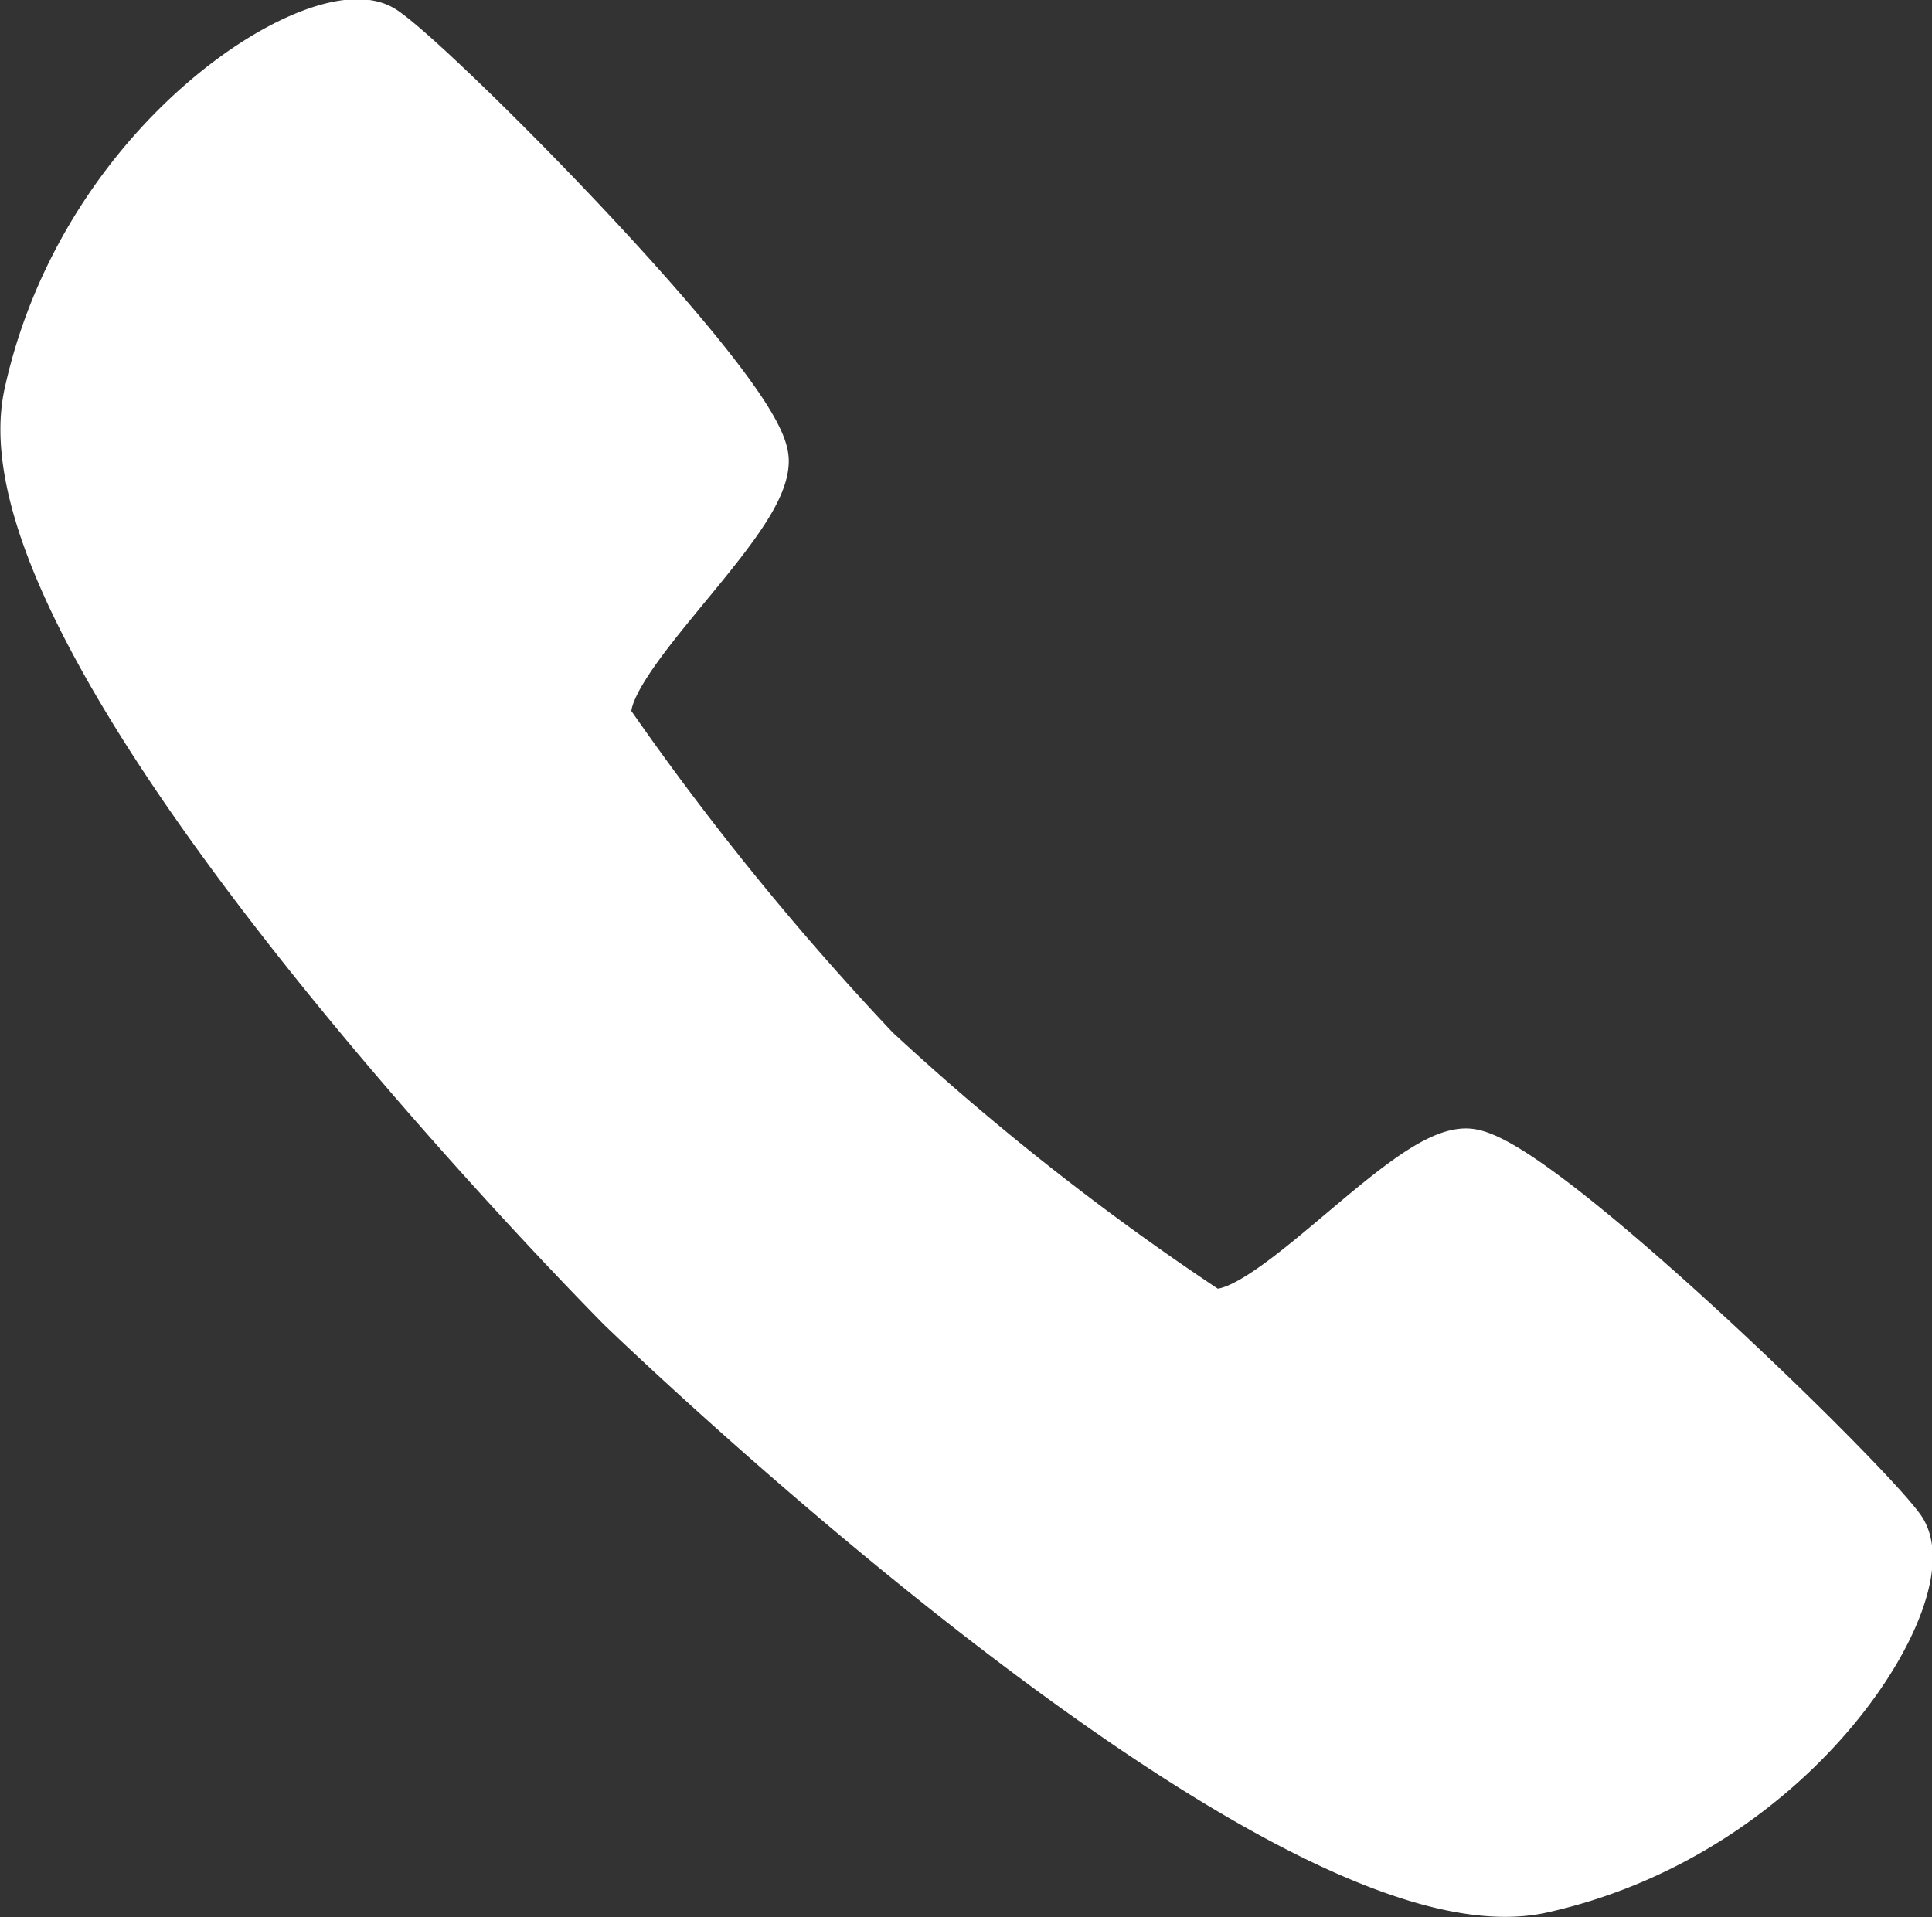
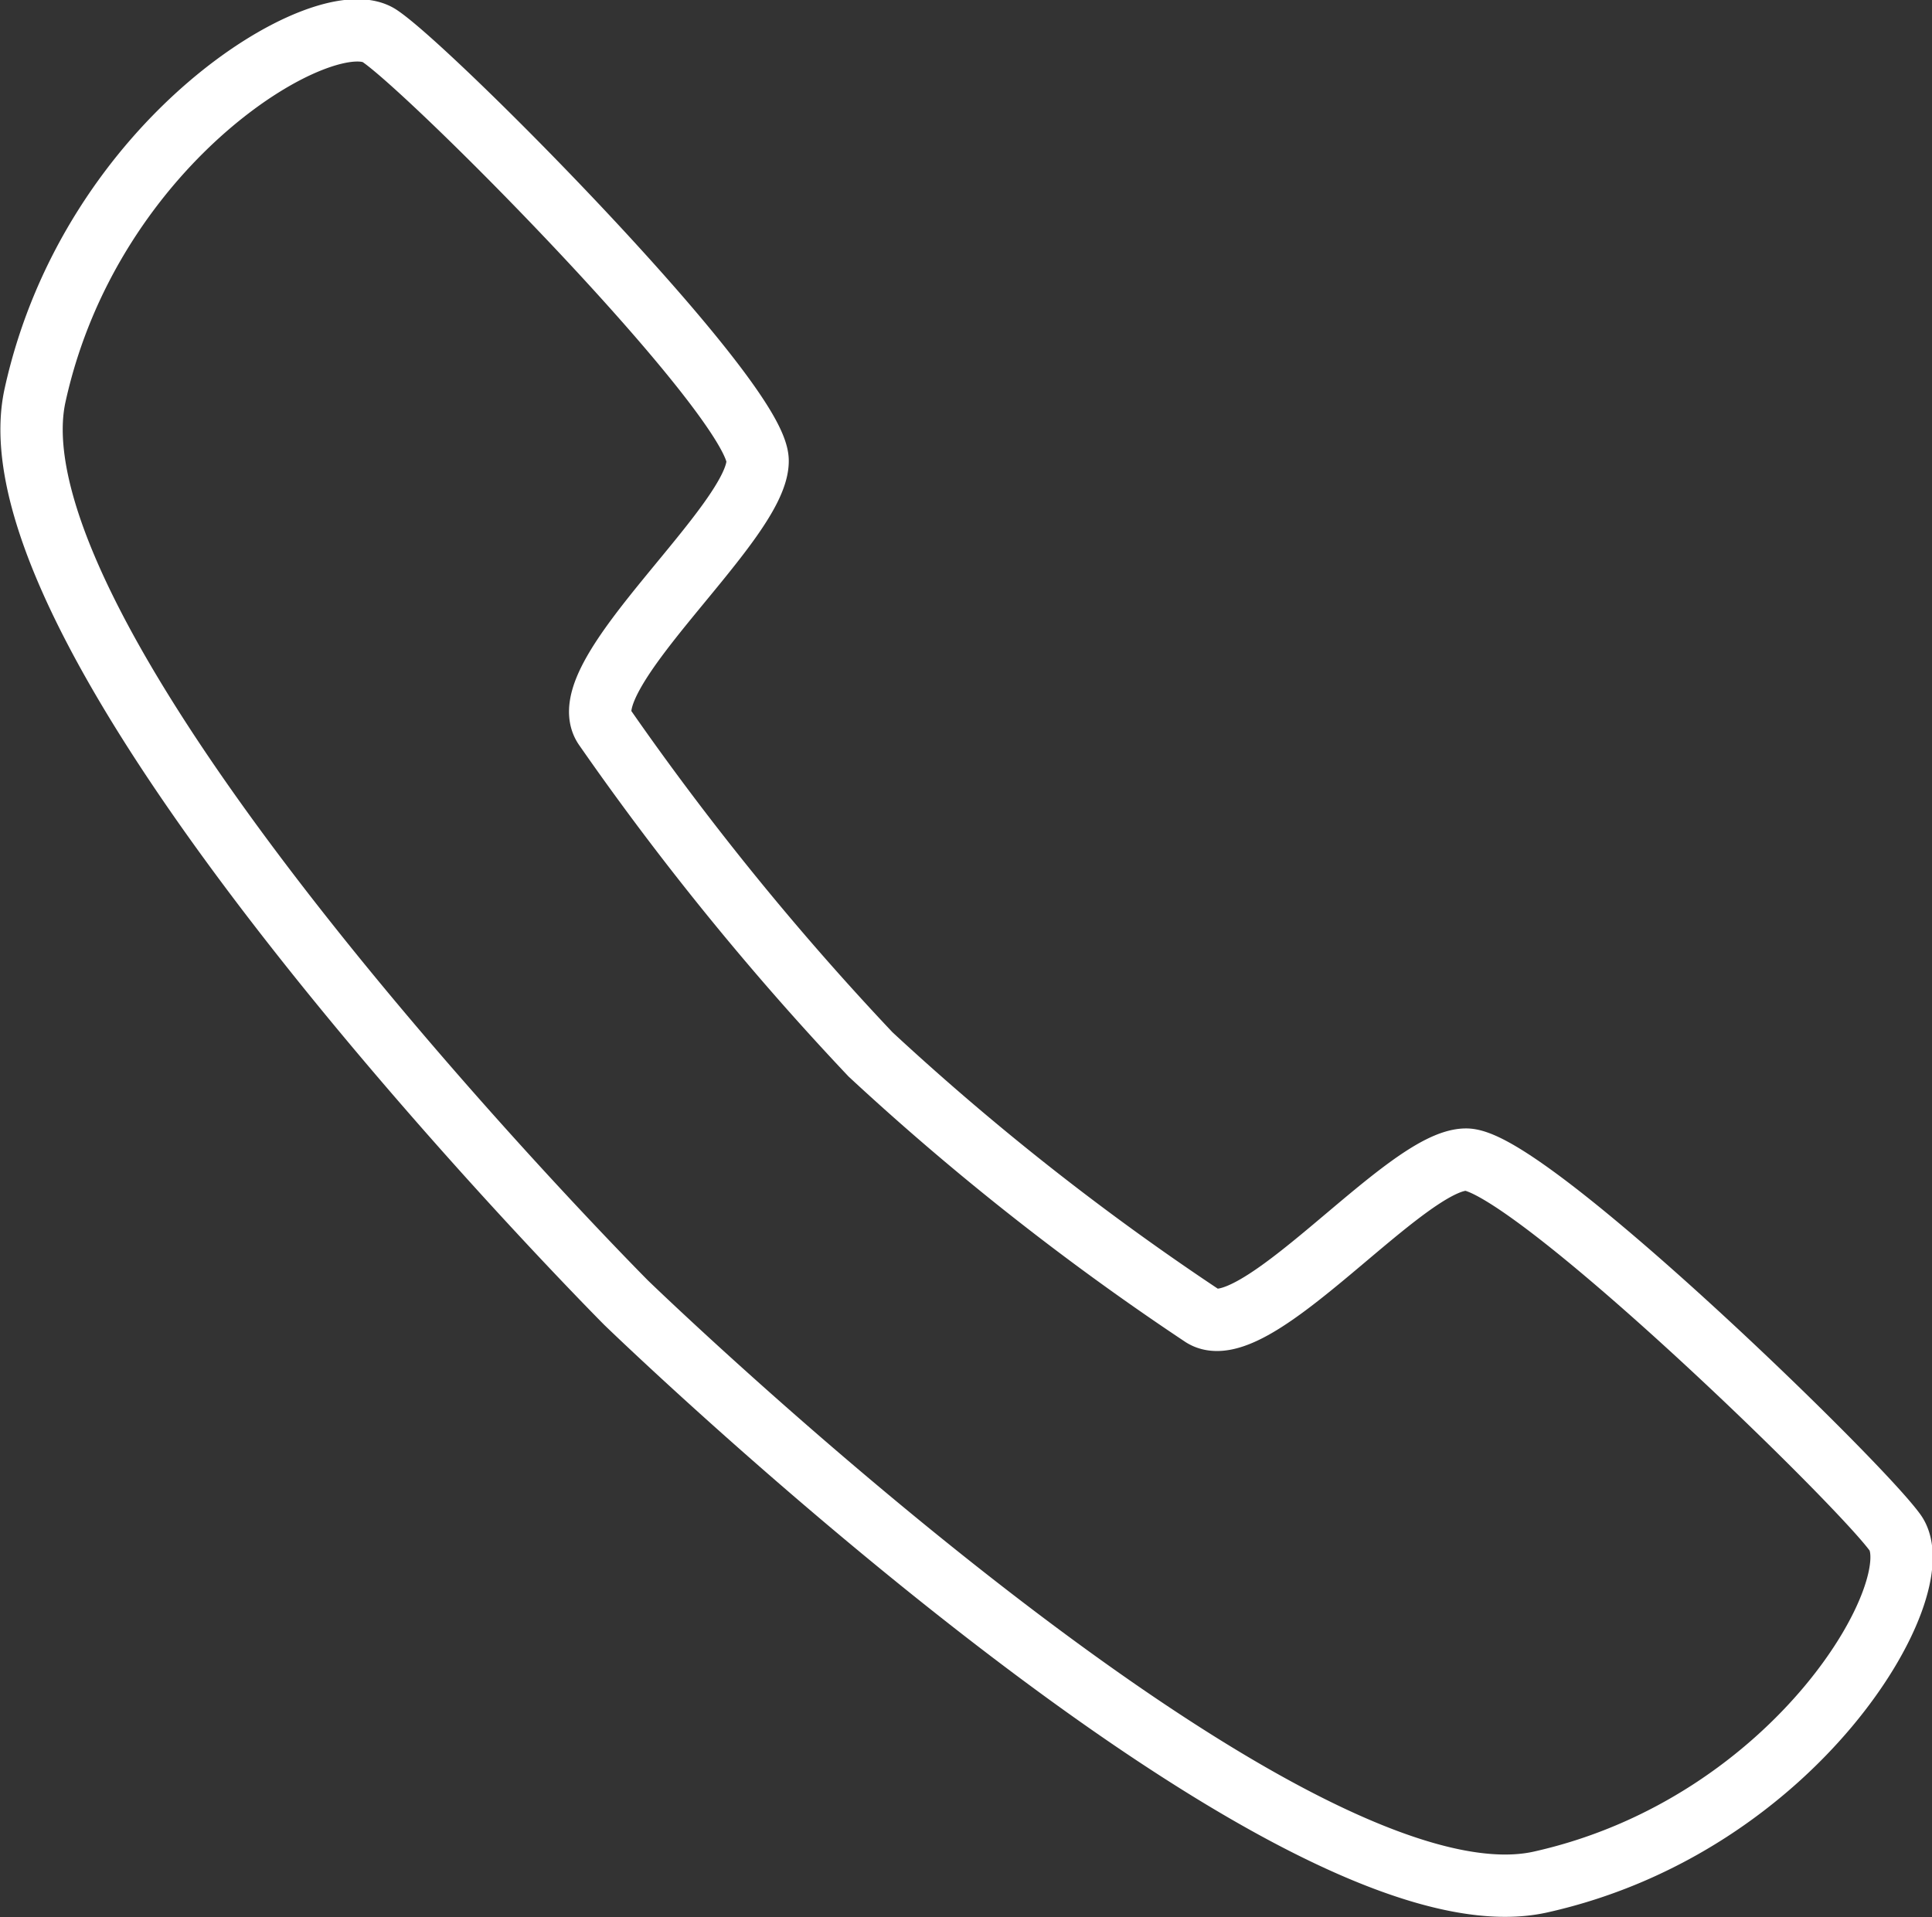
<svg xmlns="http://www.w3.org/2000/svg" width="19.84" height="19.69" viewBox="0 0 19.84 19.69">
  <rect x="0" y="0" width="19.84" height="19.69" fill="#333333" stroke="none" />
  <defs>
    <style>.cls-1{fill:#fff;}.cls-2{fill:none;stroke:#fff;stroke-miterlimit:10;stroke-width:0.64px;}</style>
  </defs>
  <g id="Ebene_2" data-name="Ebene 2">
    <g id="Ebene_1-2" data-name="Ebene 1">
-       <path class="cls-1" d="M8.94,10.83a27,27,0,0,0,3.4,2.68c.53.37,2.09-1.61,2.72-1.6s4,3.28,4.4,3.83-1,3-3.64,3.59-9.39-5.95-9.39-5.95S-.22,6.7.36,4.06,3.35,0,3.9.37,7.77,4.09,7.78,4.73,5.84,6.94,6.21,7.47a29,29,0,0,0,2.73,3.36" />
      <path class="cls-2" d="M8.94,10.83a27,27,0,0,0,3.4,2.68c.53.37,2.09-1.61,2.72-1.6s4,3.28,4.4,3.83-1,3-3.64,3.59-9.39-5.95-9.39-5.95S-.22,6.7.36,4.06,3.35,0,3.9.37,7.77,4.09,7.78,4.73,5.84,6.94,6.21,7.47A29,29,0,0,0,8.94,10.83Z" />
    </g>
  </g>
</svg>